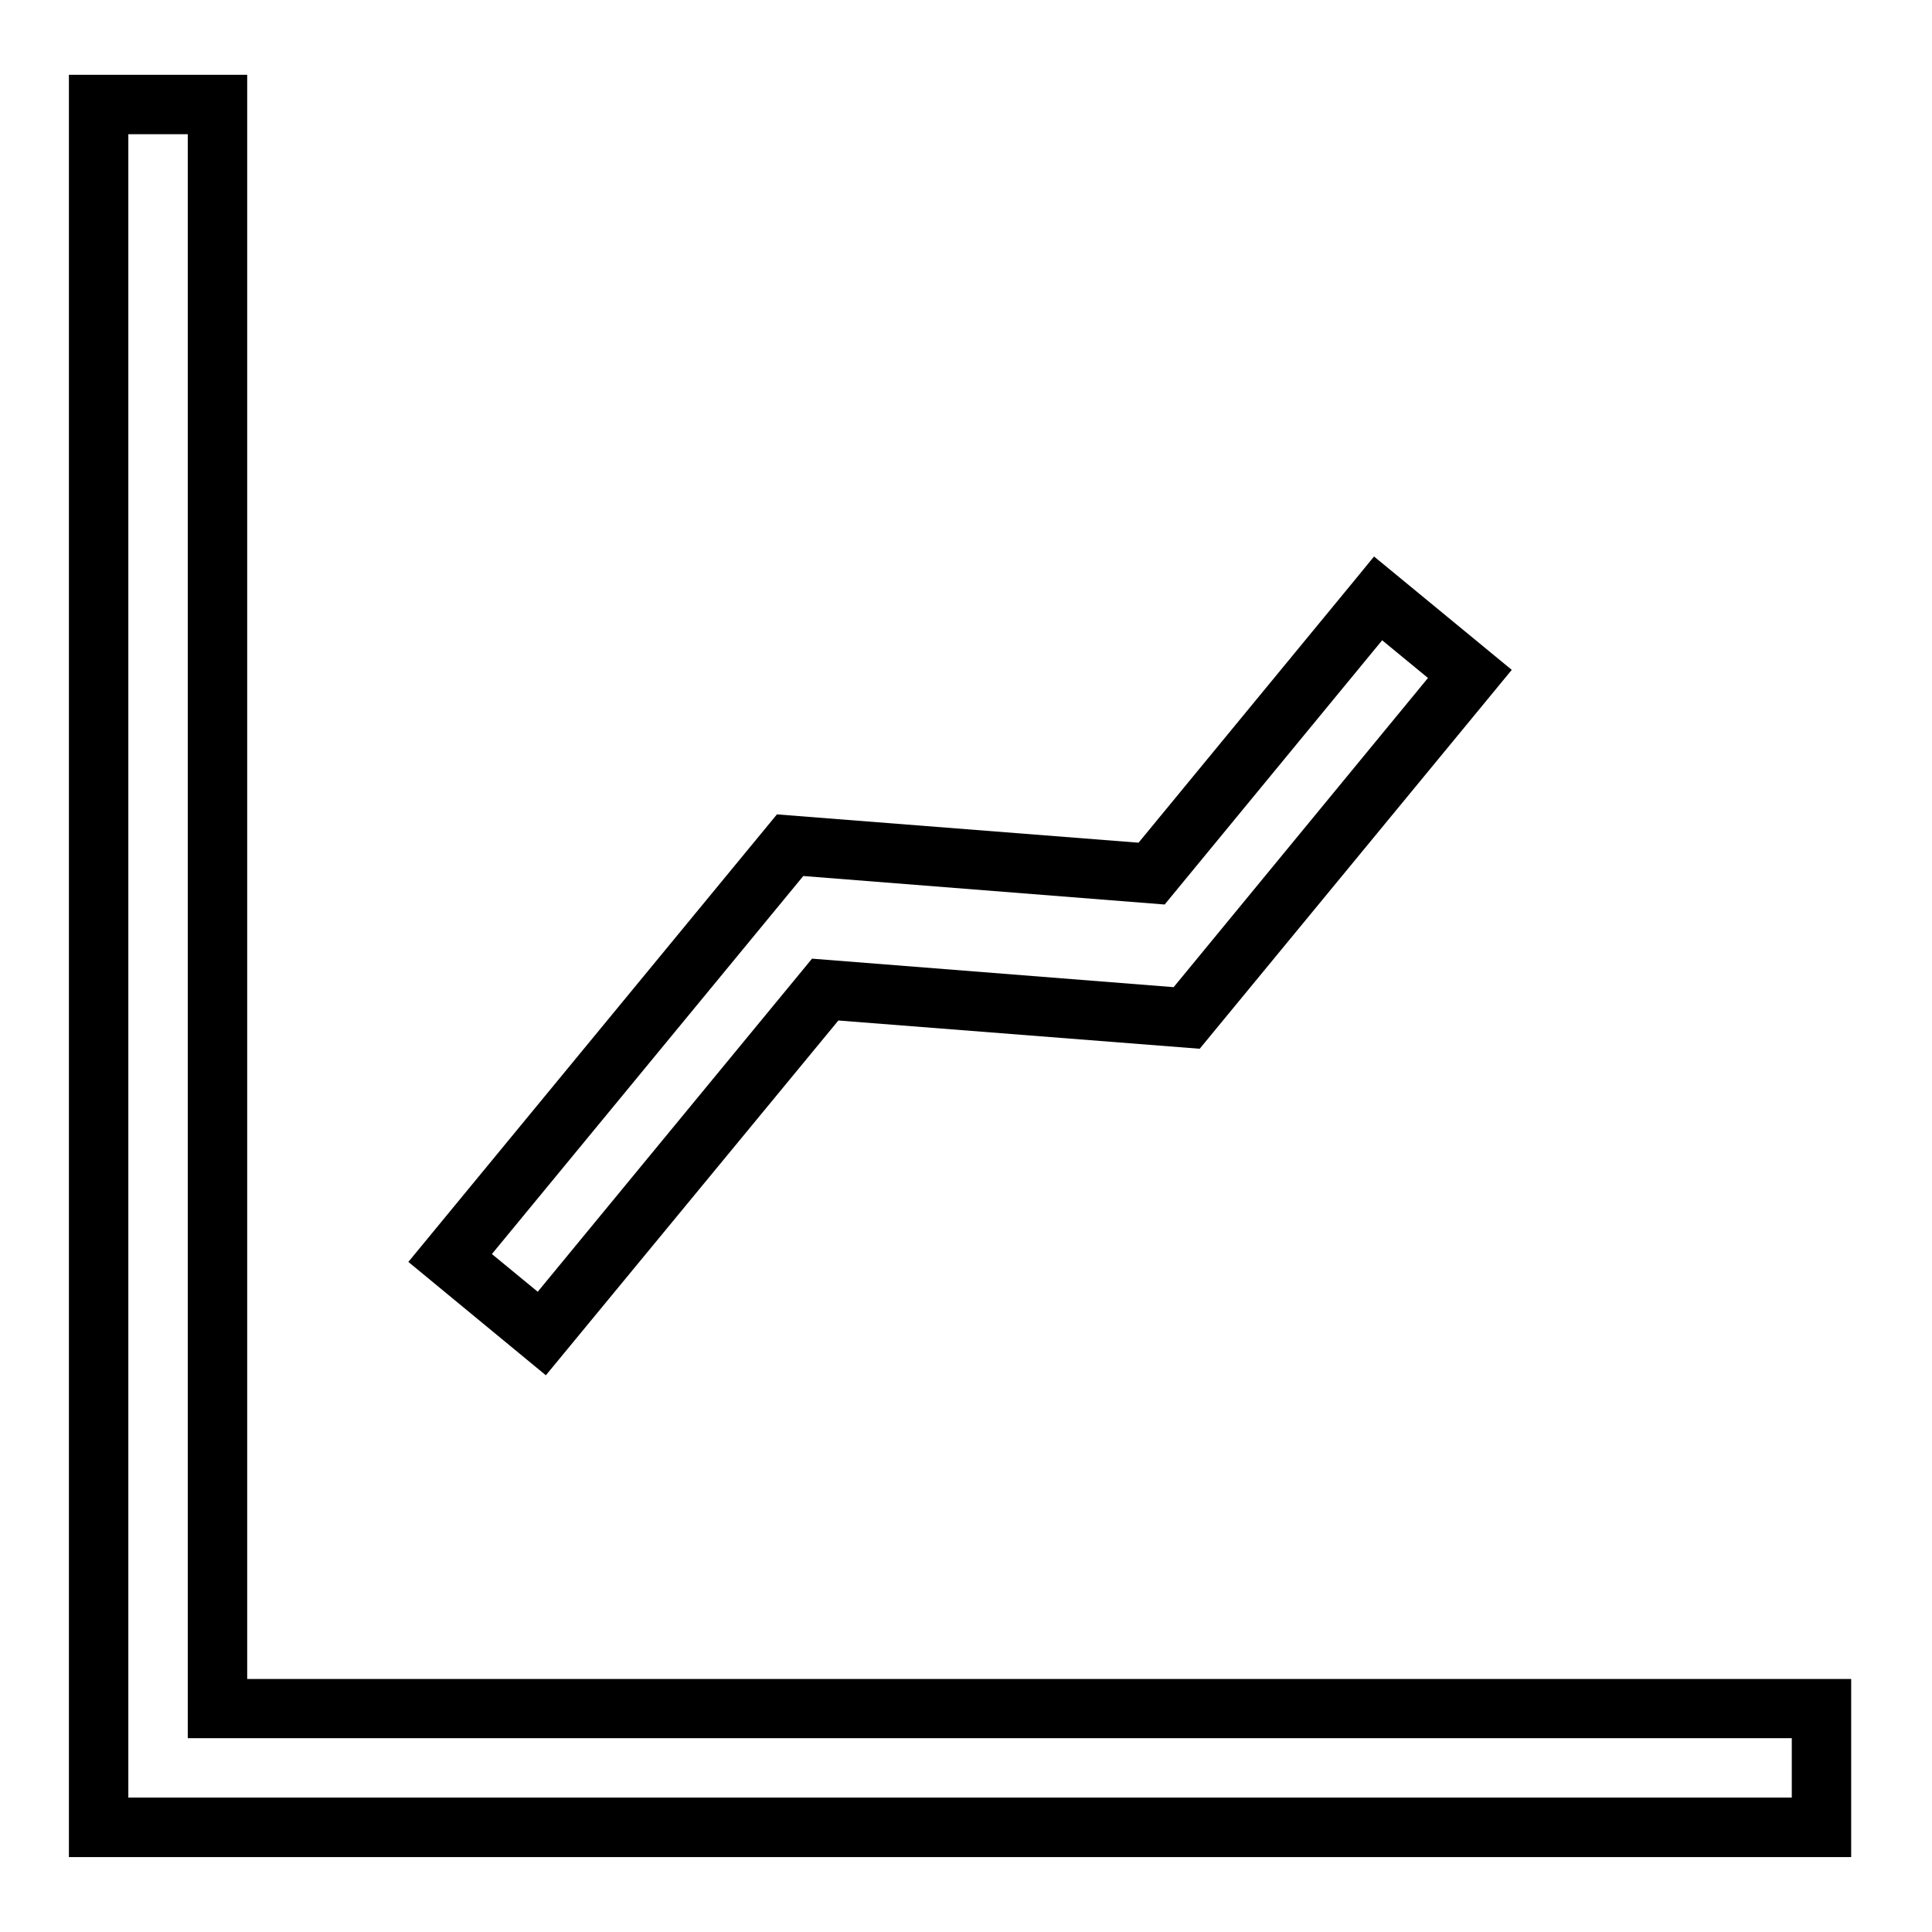
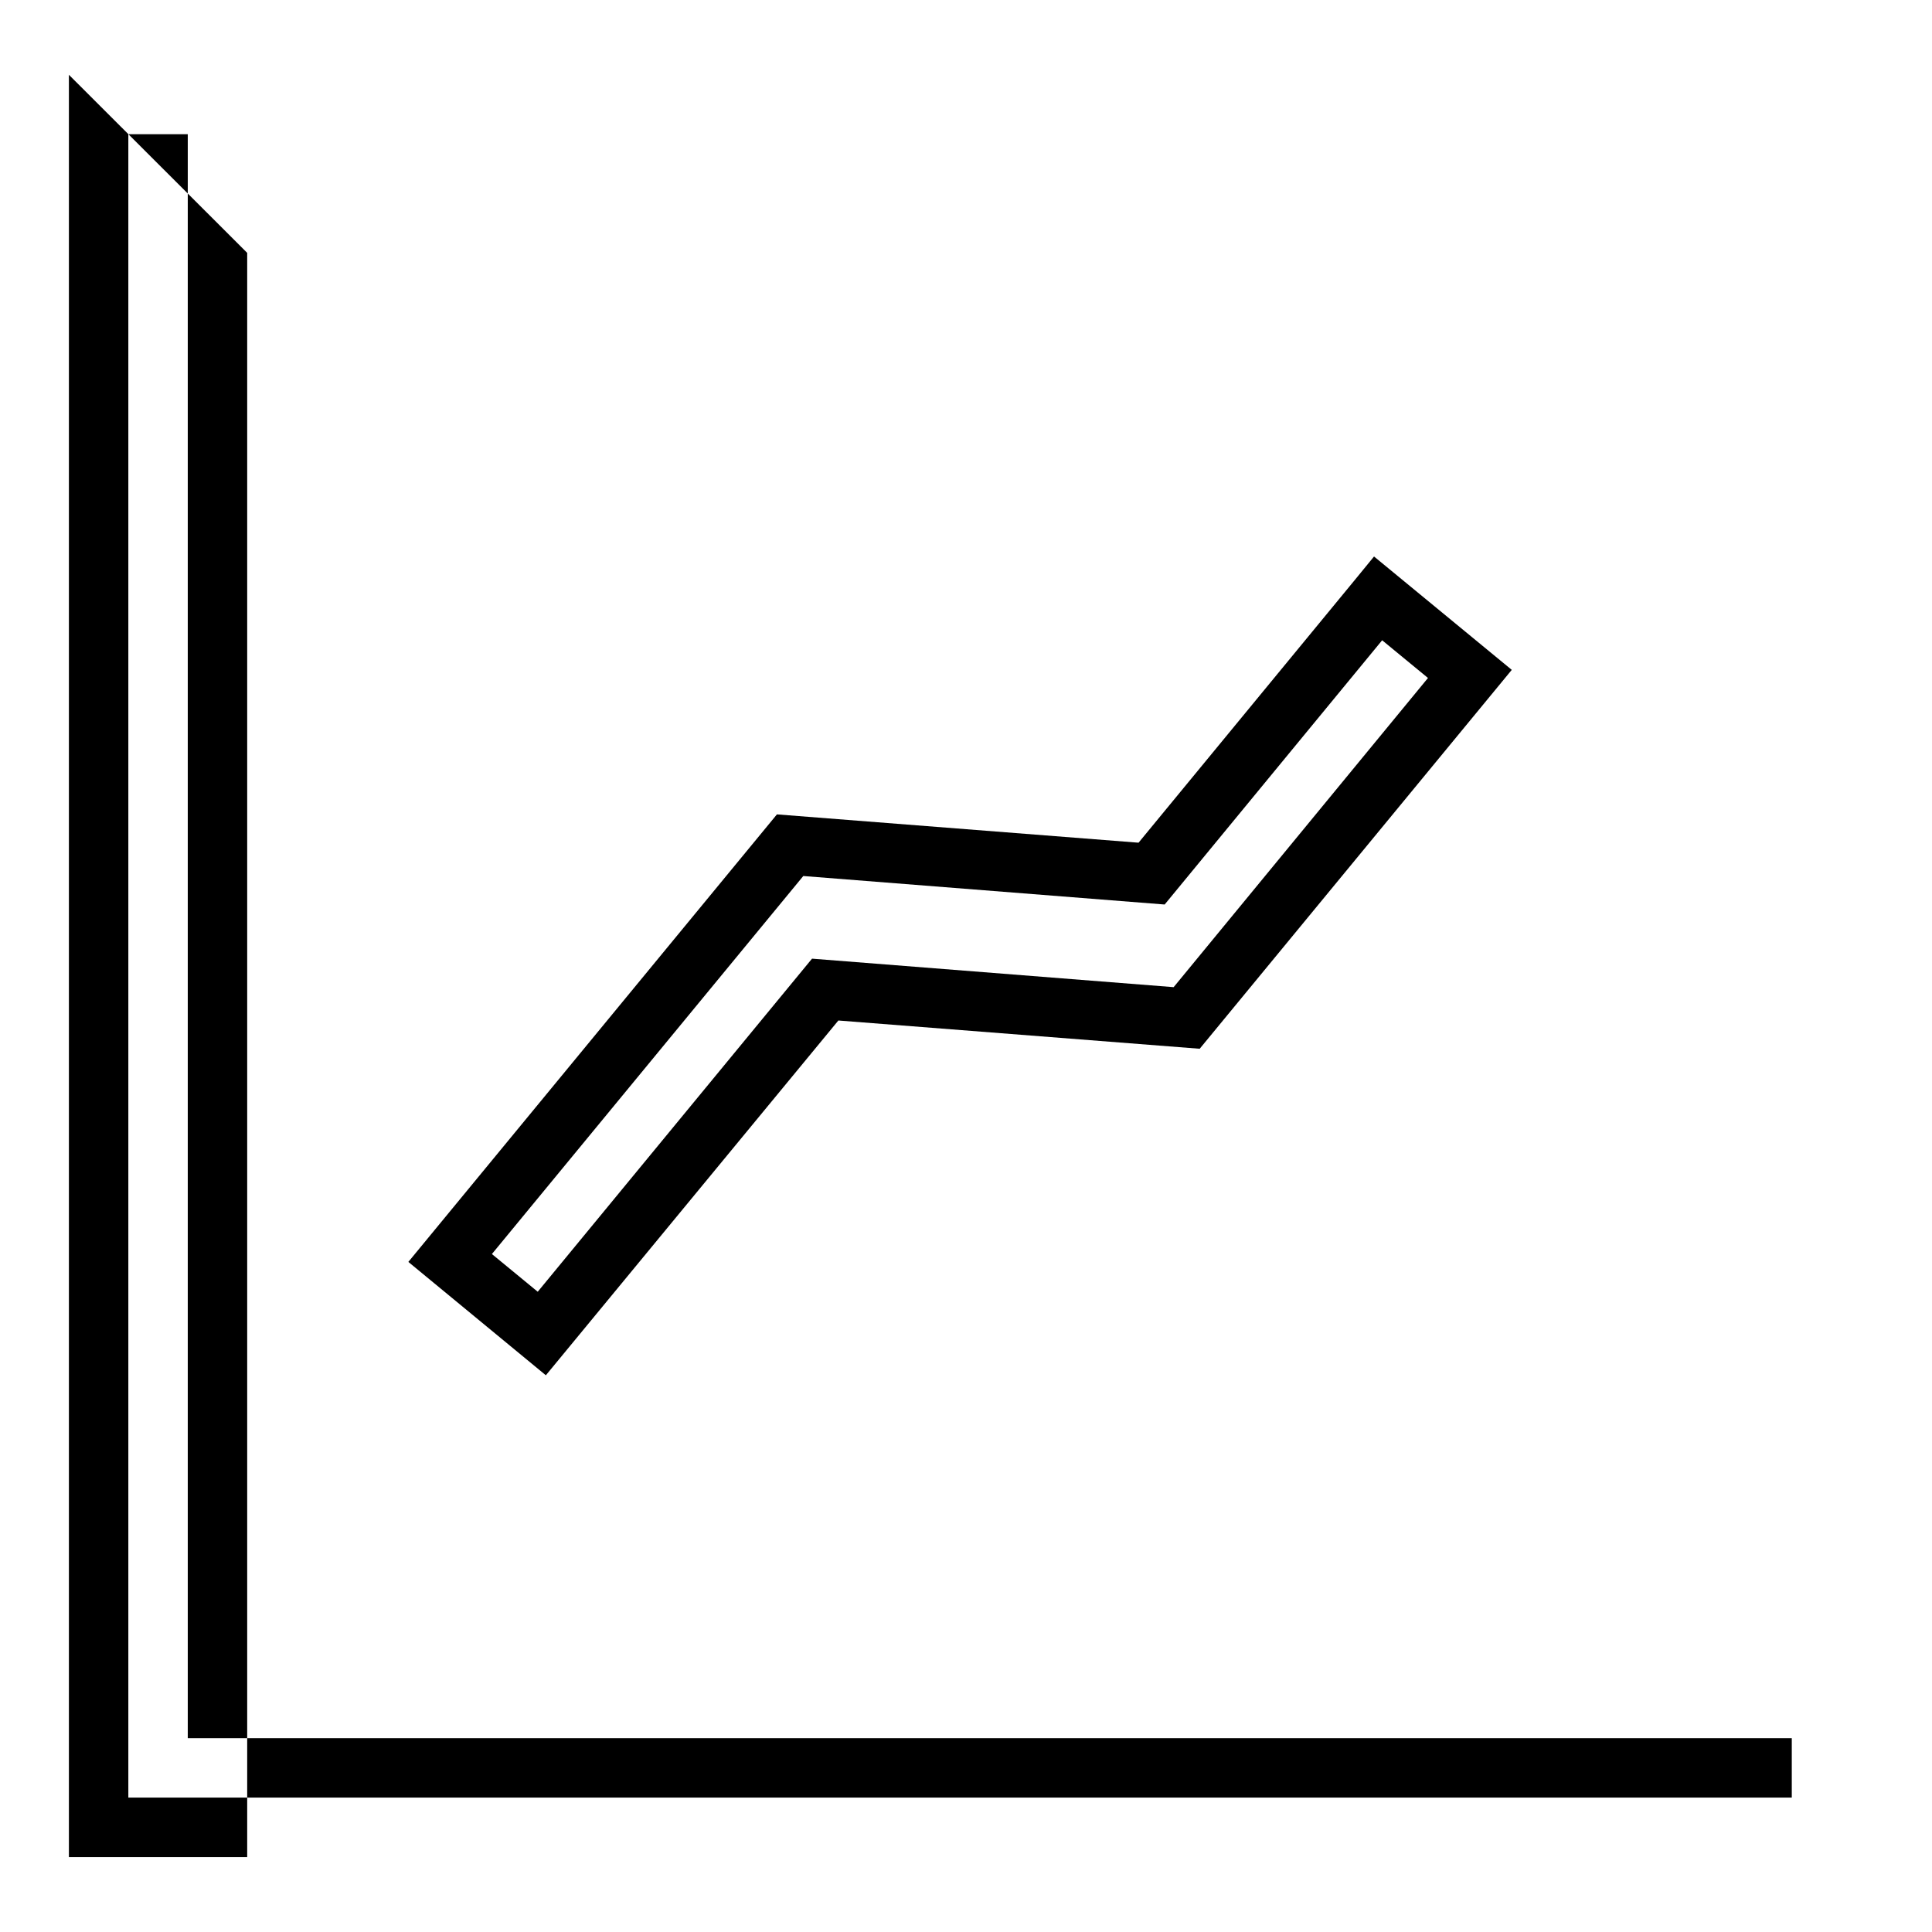
<svg xmlns="http://www.w3.org/2000/svg" fill="#000000" width="800px" height="800px" version="1.1" viewBox="144 144 512 512">
-   <path d="m162.26 163.82v7.902 456.58 7.84h472.32v-47.188h-425.07v-425.13zm15.742 15.746h15.758v425.07l425.08-0.004v15.742h-440.83v-440.82zm330.13 111.91-4.996 6.106-57.41 69.742-95.832-7.504-97.676 118.6 36.438 30.043 77.52-94.02 95.754 7.488 82.703-100.41zm2.152 22.203 12.145 9.992-67.402 81.934-95.832-7.551-72.691 88.27-12.145-9.992 82.52-100.18 95.77 7.551z" />
+   <path d="m162.26 163.82v7.902 456.58 7.84h472.32h-425.07v-425.13zm15.742 15.746h15.758v425.07l425.08-0.004v15.742h-440.83v-440.82zm330.13 111.91-4.996 6.106-57.41 69.742-95.832-7.504-97.676 118.6 36.438 30.043 77.52-94.02 95.754 7.488 82.703-100.41zm2.152 22.203 12.145 9.992-67.402 81.934-95.832-7.551-72.691 88.27-12.145-9.992 82.52-100.18 95.77 7.551z" />
</svg>